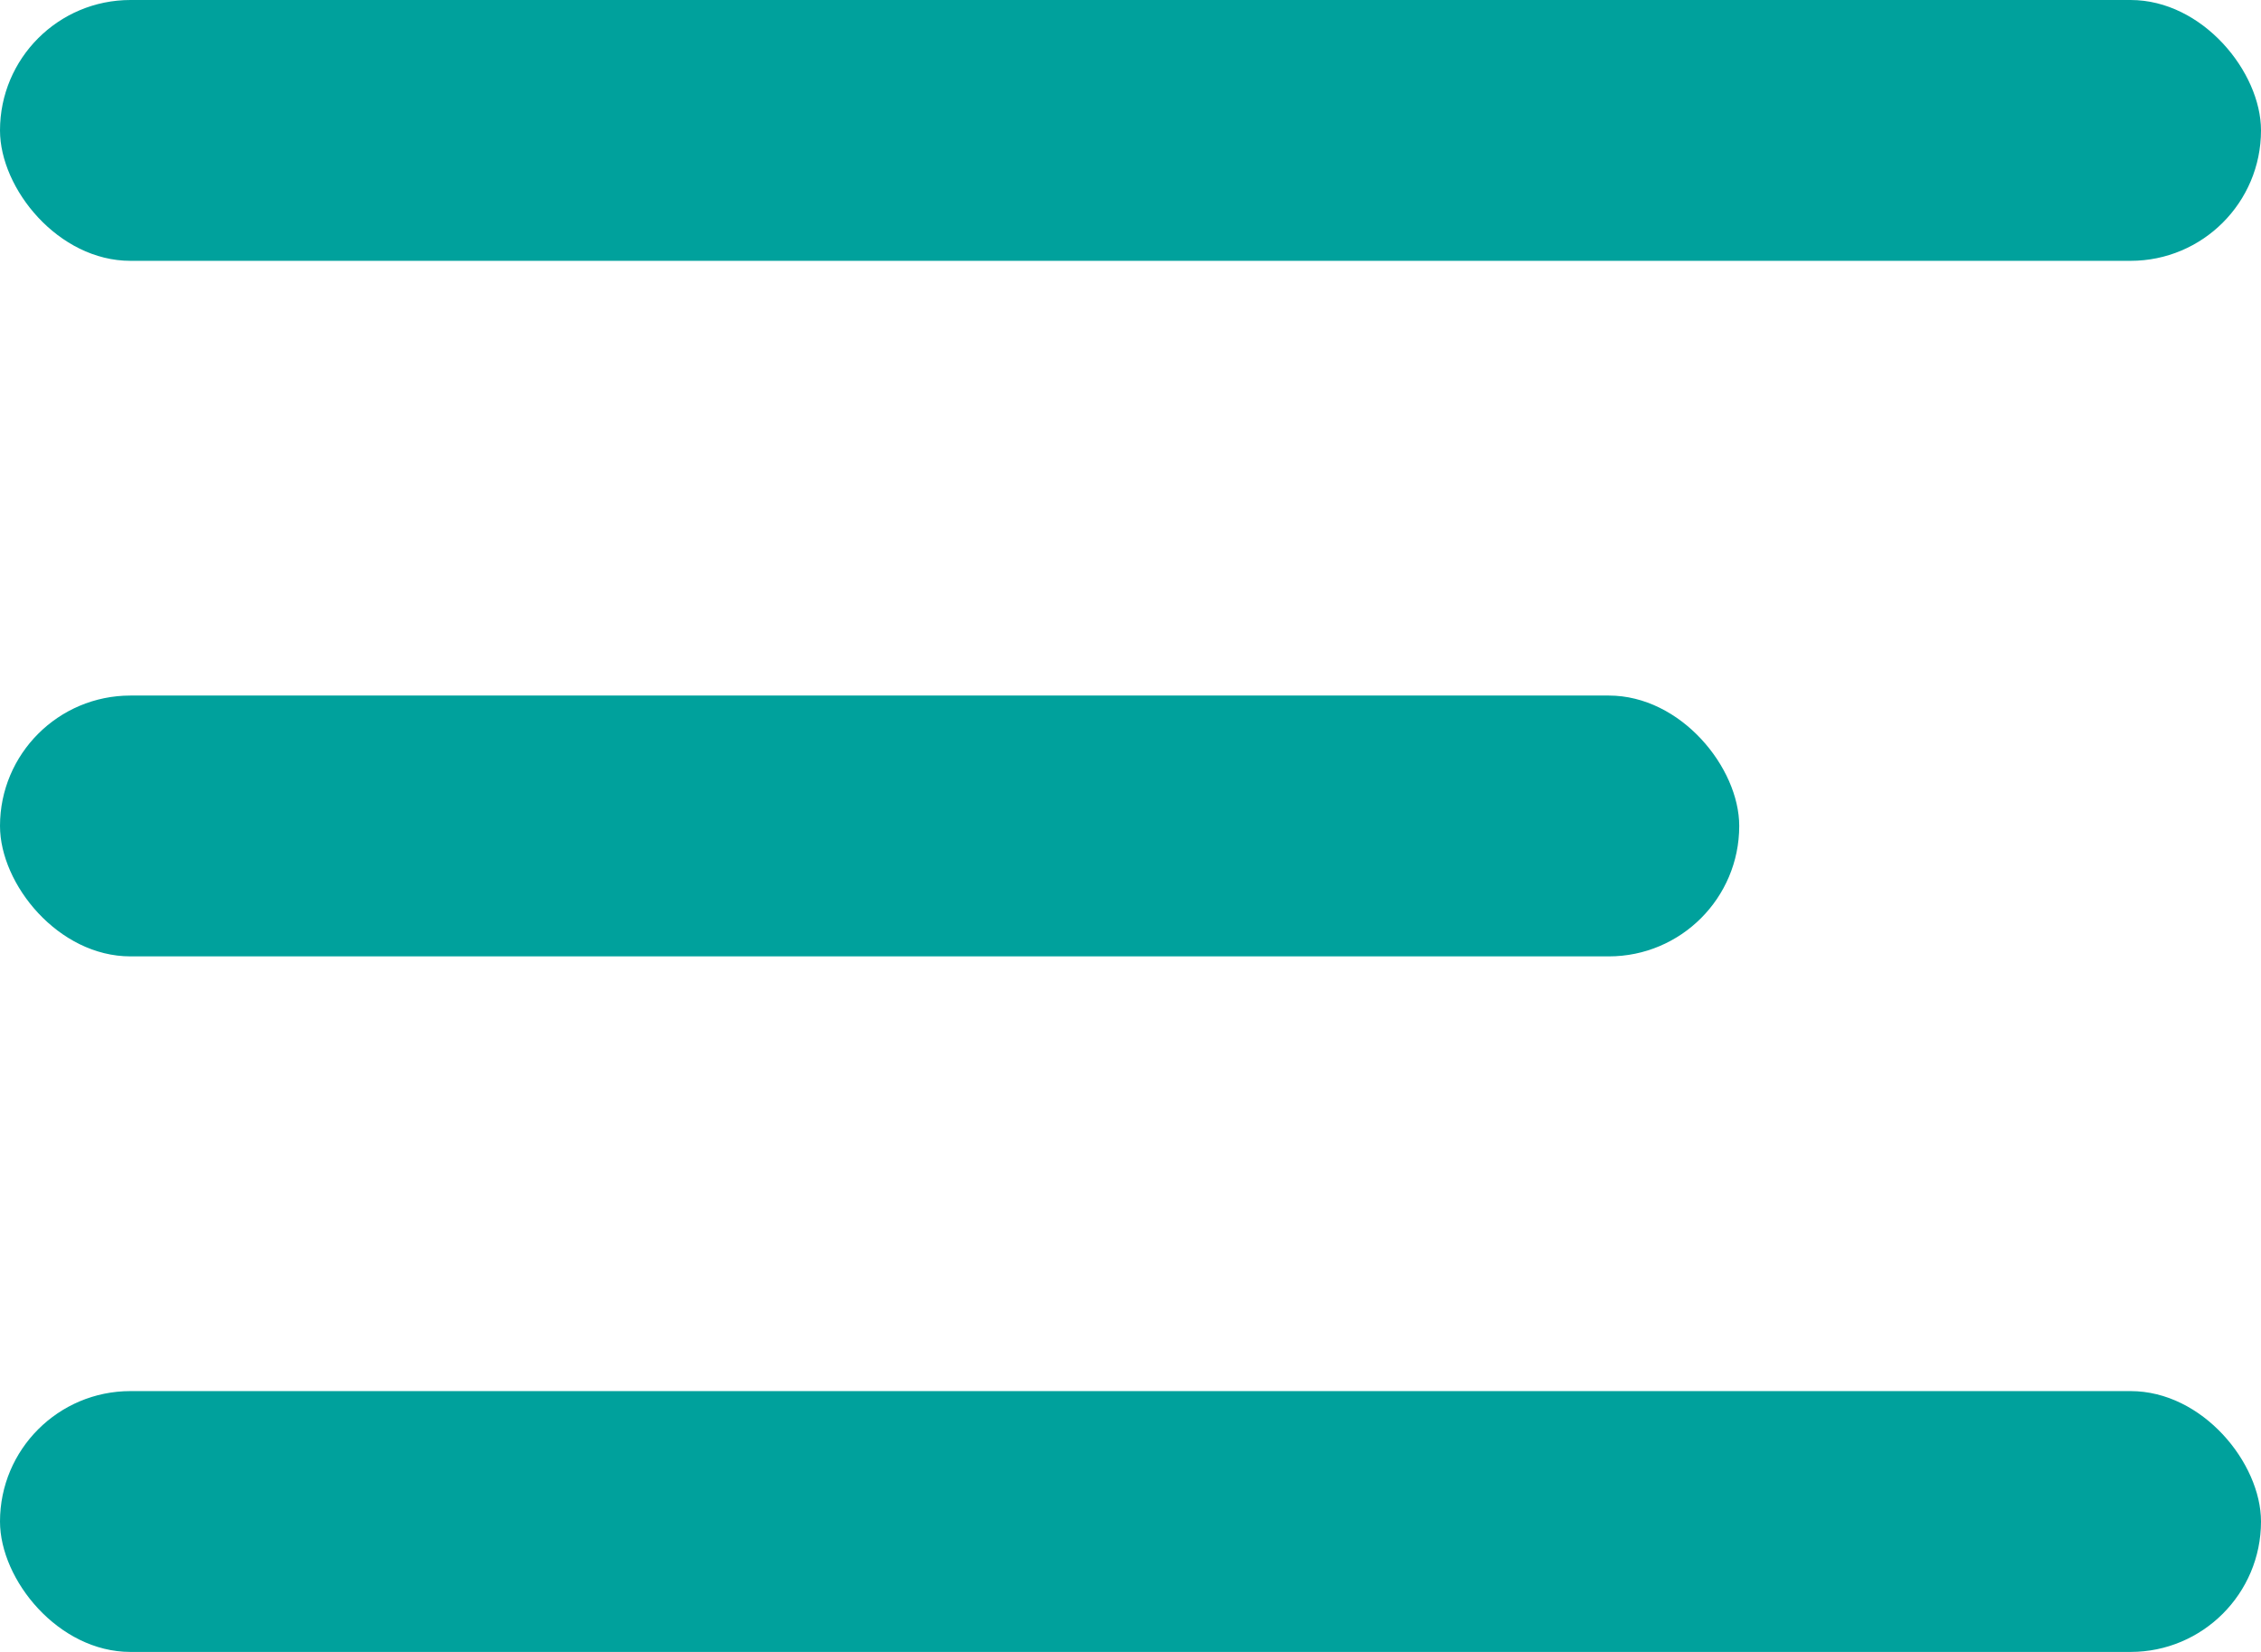
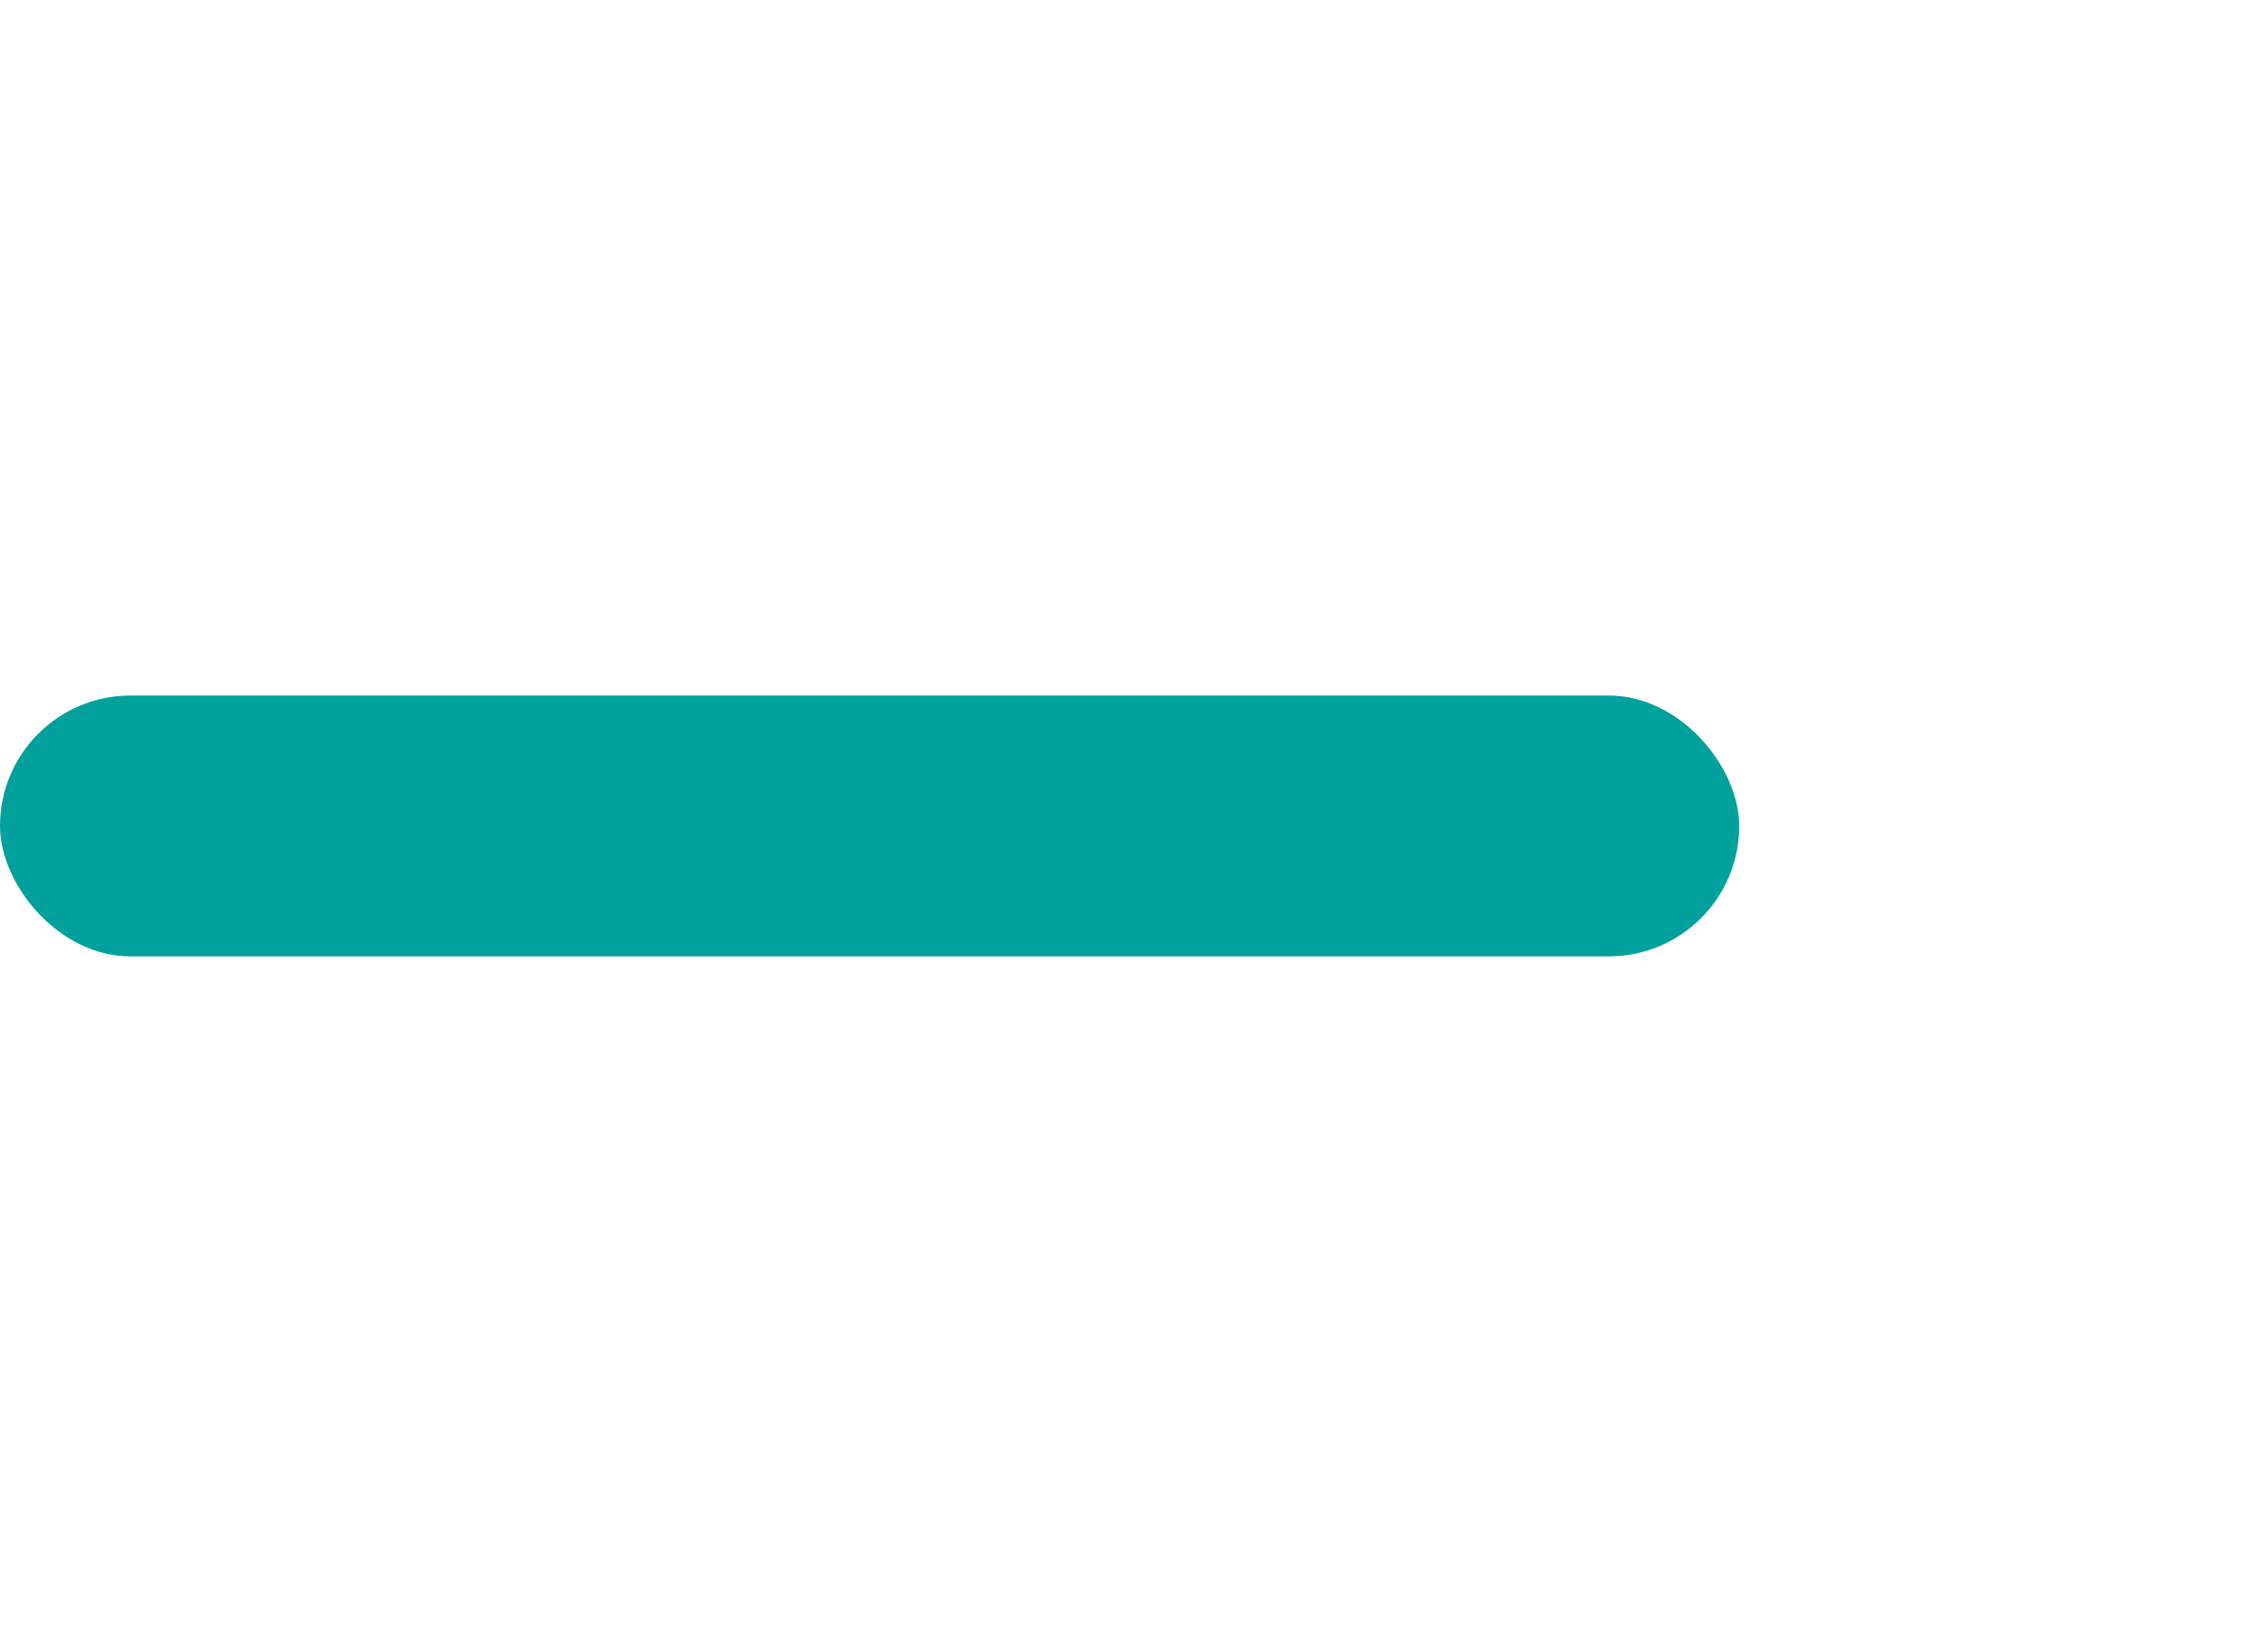
<svg xmlns="http://www.w3.org/2000/svg" width="26" height="19">
  <g fill="#00a19c">
-     <rect width="26" height="3" rx="1.5" />
    <rect y="8" width="20" height="3" rx="1.5" />
-     <rect y="16" width="26" height="3" rx="1.5" />
  </g>
</svg>